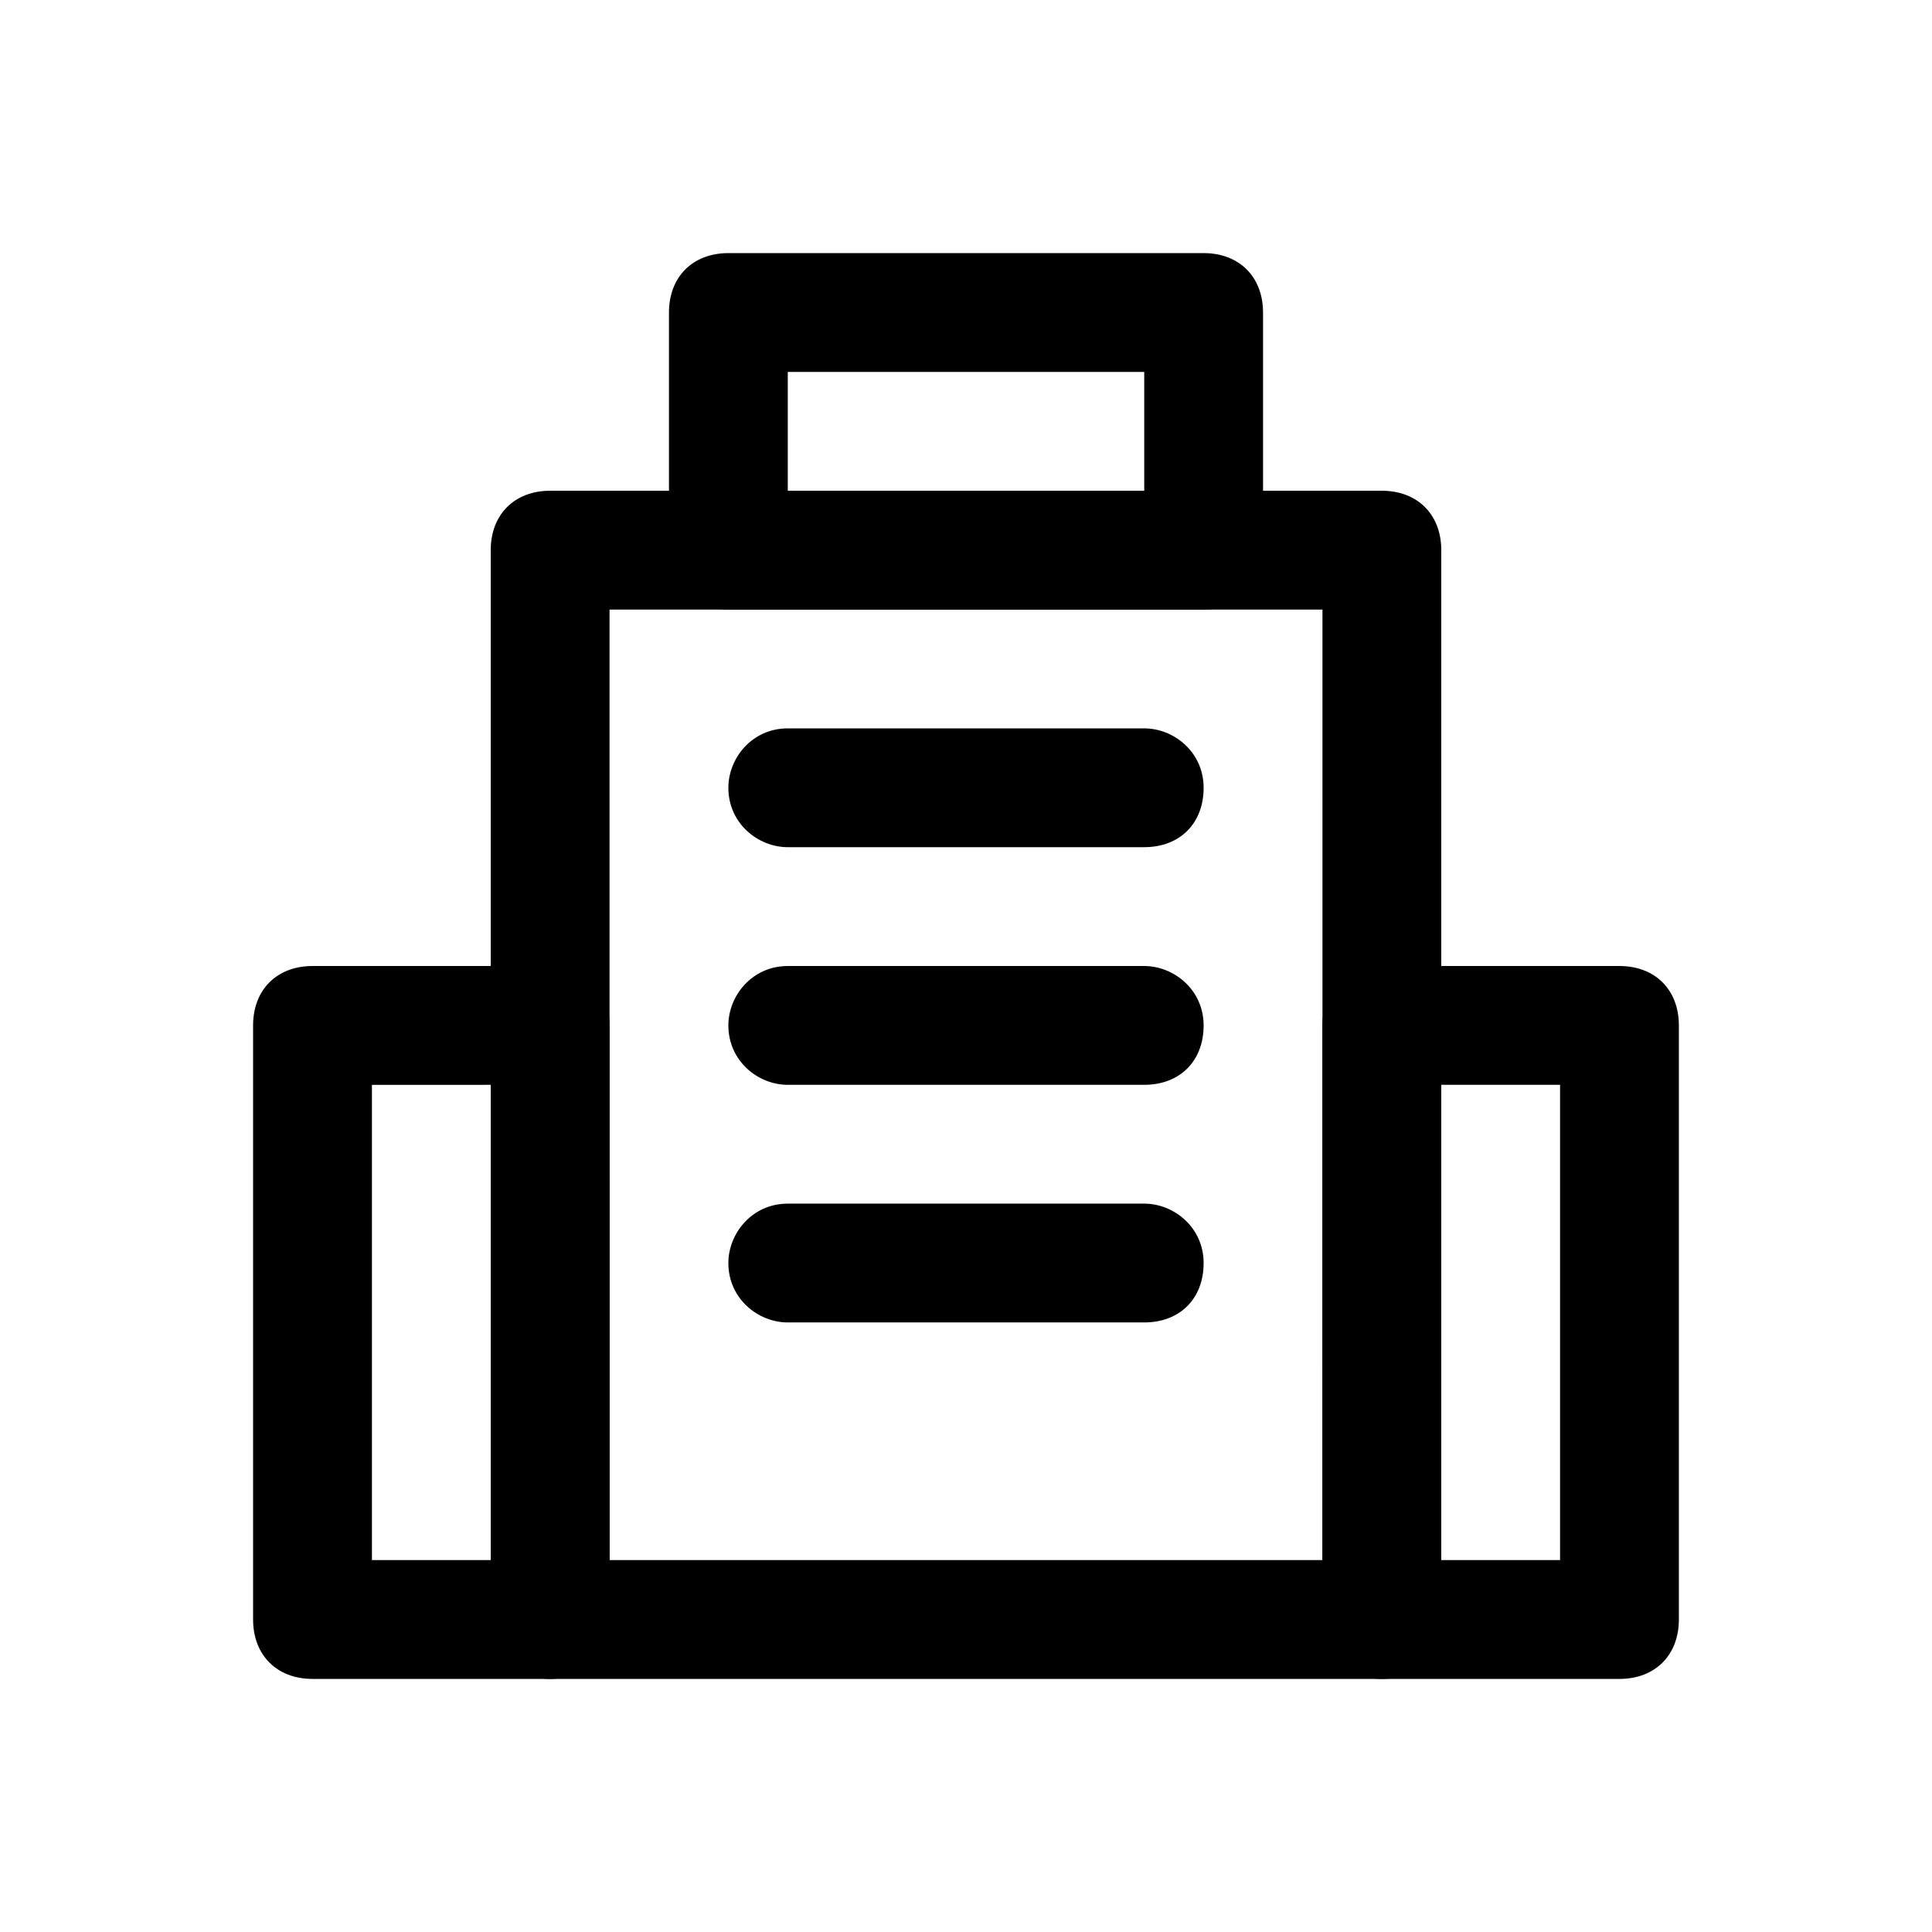
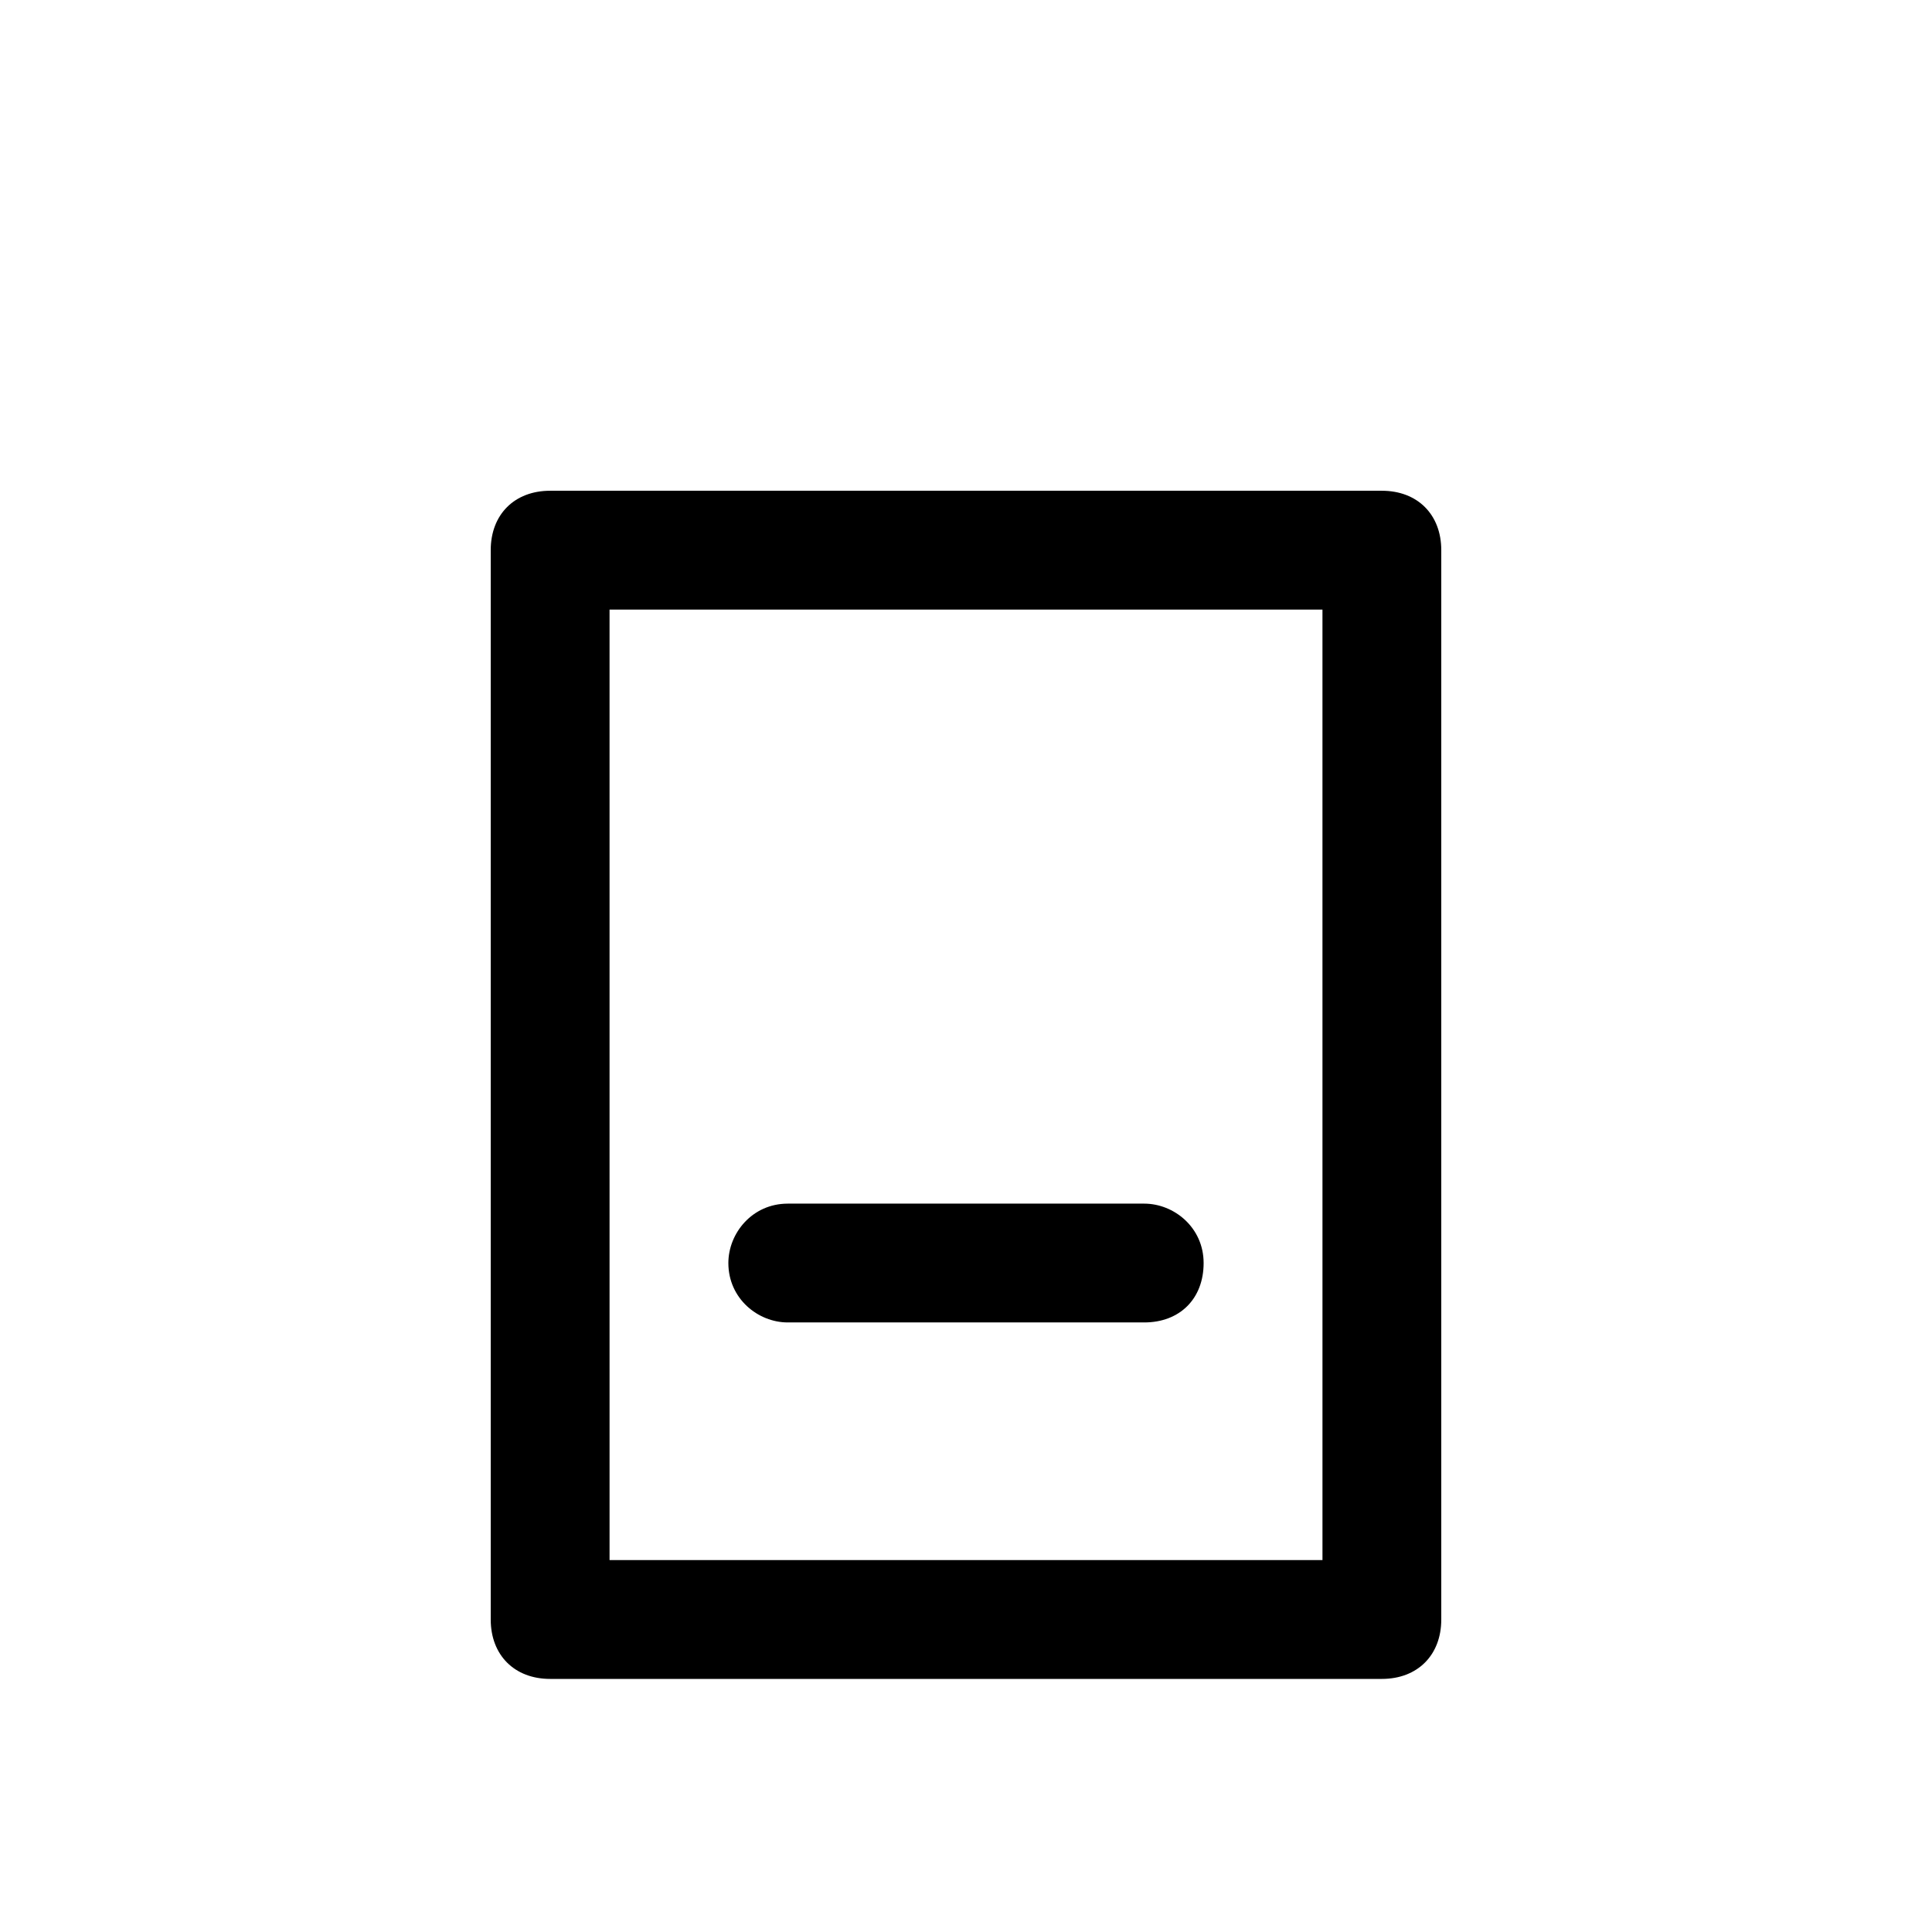
<svg xmlns="http://www.w3.org/2000/svg" fill="#000000" width="800px" height="800px" version="1.1" viewBox="144 144 512 512">
  <g>
-     <path d="m573.18 588.93h-62.977c-9.445 0-15.742-6.297-15.742-15.742l-0.004-157.44c0-9.445 6.297-15.742 15.742-15.742h62.977c9.445 0 15.742 6.297 15.742 15.742v157.44c0.004 9.445-6.293 15.742-15.738 15.742zm-47.234-31.488h31.488v-125.95h-31.488z" />
-     <path d="m289.79 588.93h-62.977c-9.445 0-15.742-6.297-15.742-15.742v-157.44c0-9.445 6.297-15.742 15.742-15.742h62.977c9.445 0 15.742 6.297 15.742 15.742v157.44c0.004 9.445-6.293 15.742-15.742 15.742zm-47.23-31.488h31.488v-125.95l-31.488 0.004z" />
    <path d="m510.21 588.93h-220.42c-9.445 0-15.742-6.297-15.742-15.742v-283.39c0-9.445 6.297-15.742 15.742-15.742h220.42c9.445 0 15.742 6.297 15.742 15.742v283.39c0 9.445-6.297 15.742-15.742 15.742zm-204.67-31.488h188.93l-0.004-251.9h-188.93z" />
-     <path d="m462.98 305.54h-125.95c-9.445 0-15.742-6.297-15.742-15.742l-0.004-62.98c0-9.445 6.297-15.742 15.742-15.742h125.95c9.445 0 15.742 6.297 15.742 15.742v62.977c0.004 9.449-6.293 15.746-15.738 15.746zm-110.21-31.488h94.465v-31.488h-94.465z" />
-     <path d="m447.23 368.51h-94.465c-7.871 0-15.742-6.297-15.742-15.742 0-7.871 6.297-15.742 15.742-15.742h94.465c7.871 0 15.742 6.297 15.742 15.742 0.004 9.441-6.297 15.742-15.742 15.742z" />
-     <path d="m447.23 431.49h-94.465c-7.871 0-15.742-6.297-15.742-15.742 0-7.871 6.297-15.742 15.742-15.742h94.465c7.871 0 15.742 6.297 15.742 15.742 0.004 9.441-6.297 15.742-15.742 15.742z" />
    <path d="m447.23 494.46h-94.465c-7.871 0-15.742-6.297-15.742-15.742 0-7.871 6.297-15.742 15.742-15.742h94.465c7.871 0 15.742 6.297 15.742 15.742 0.004 9.445-6.297 15.742-15.742 15.742z" />
  </g>
</svg>